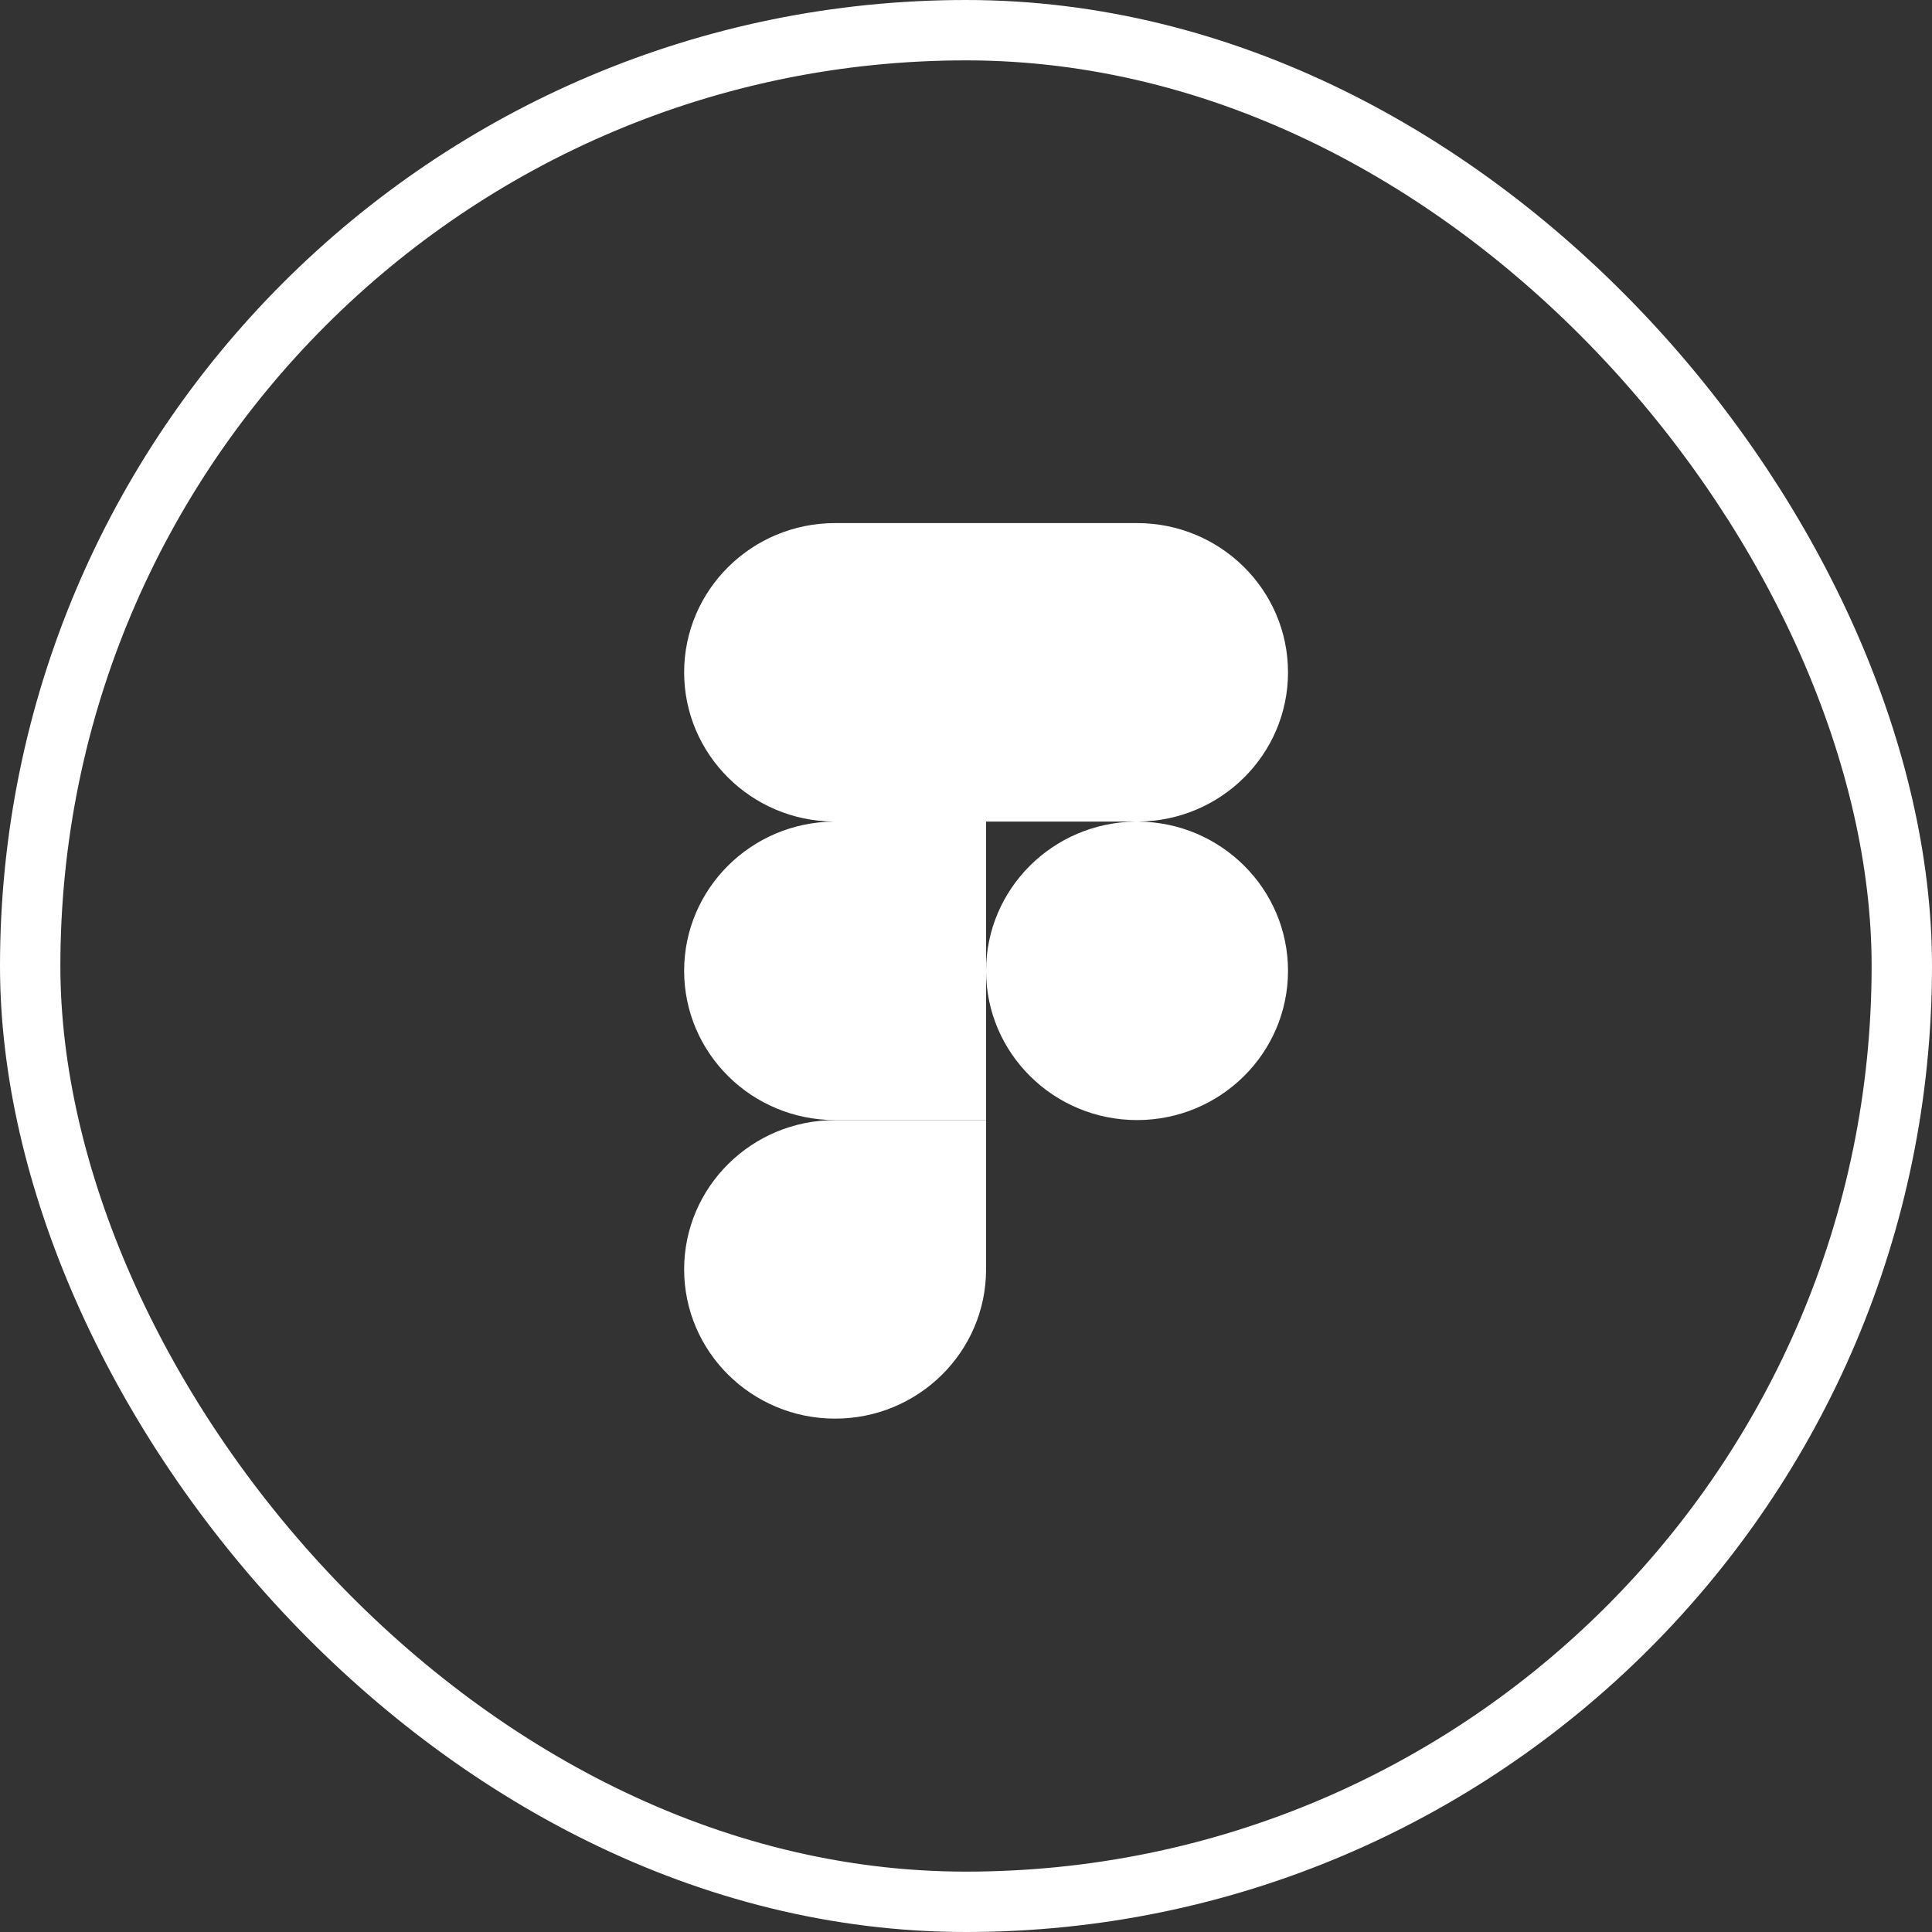
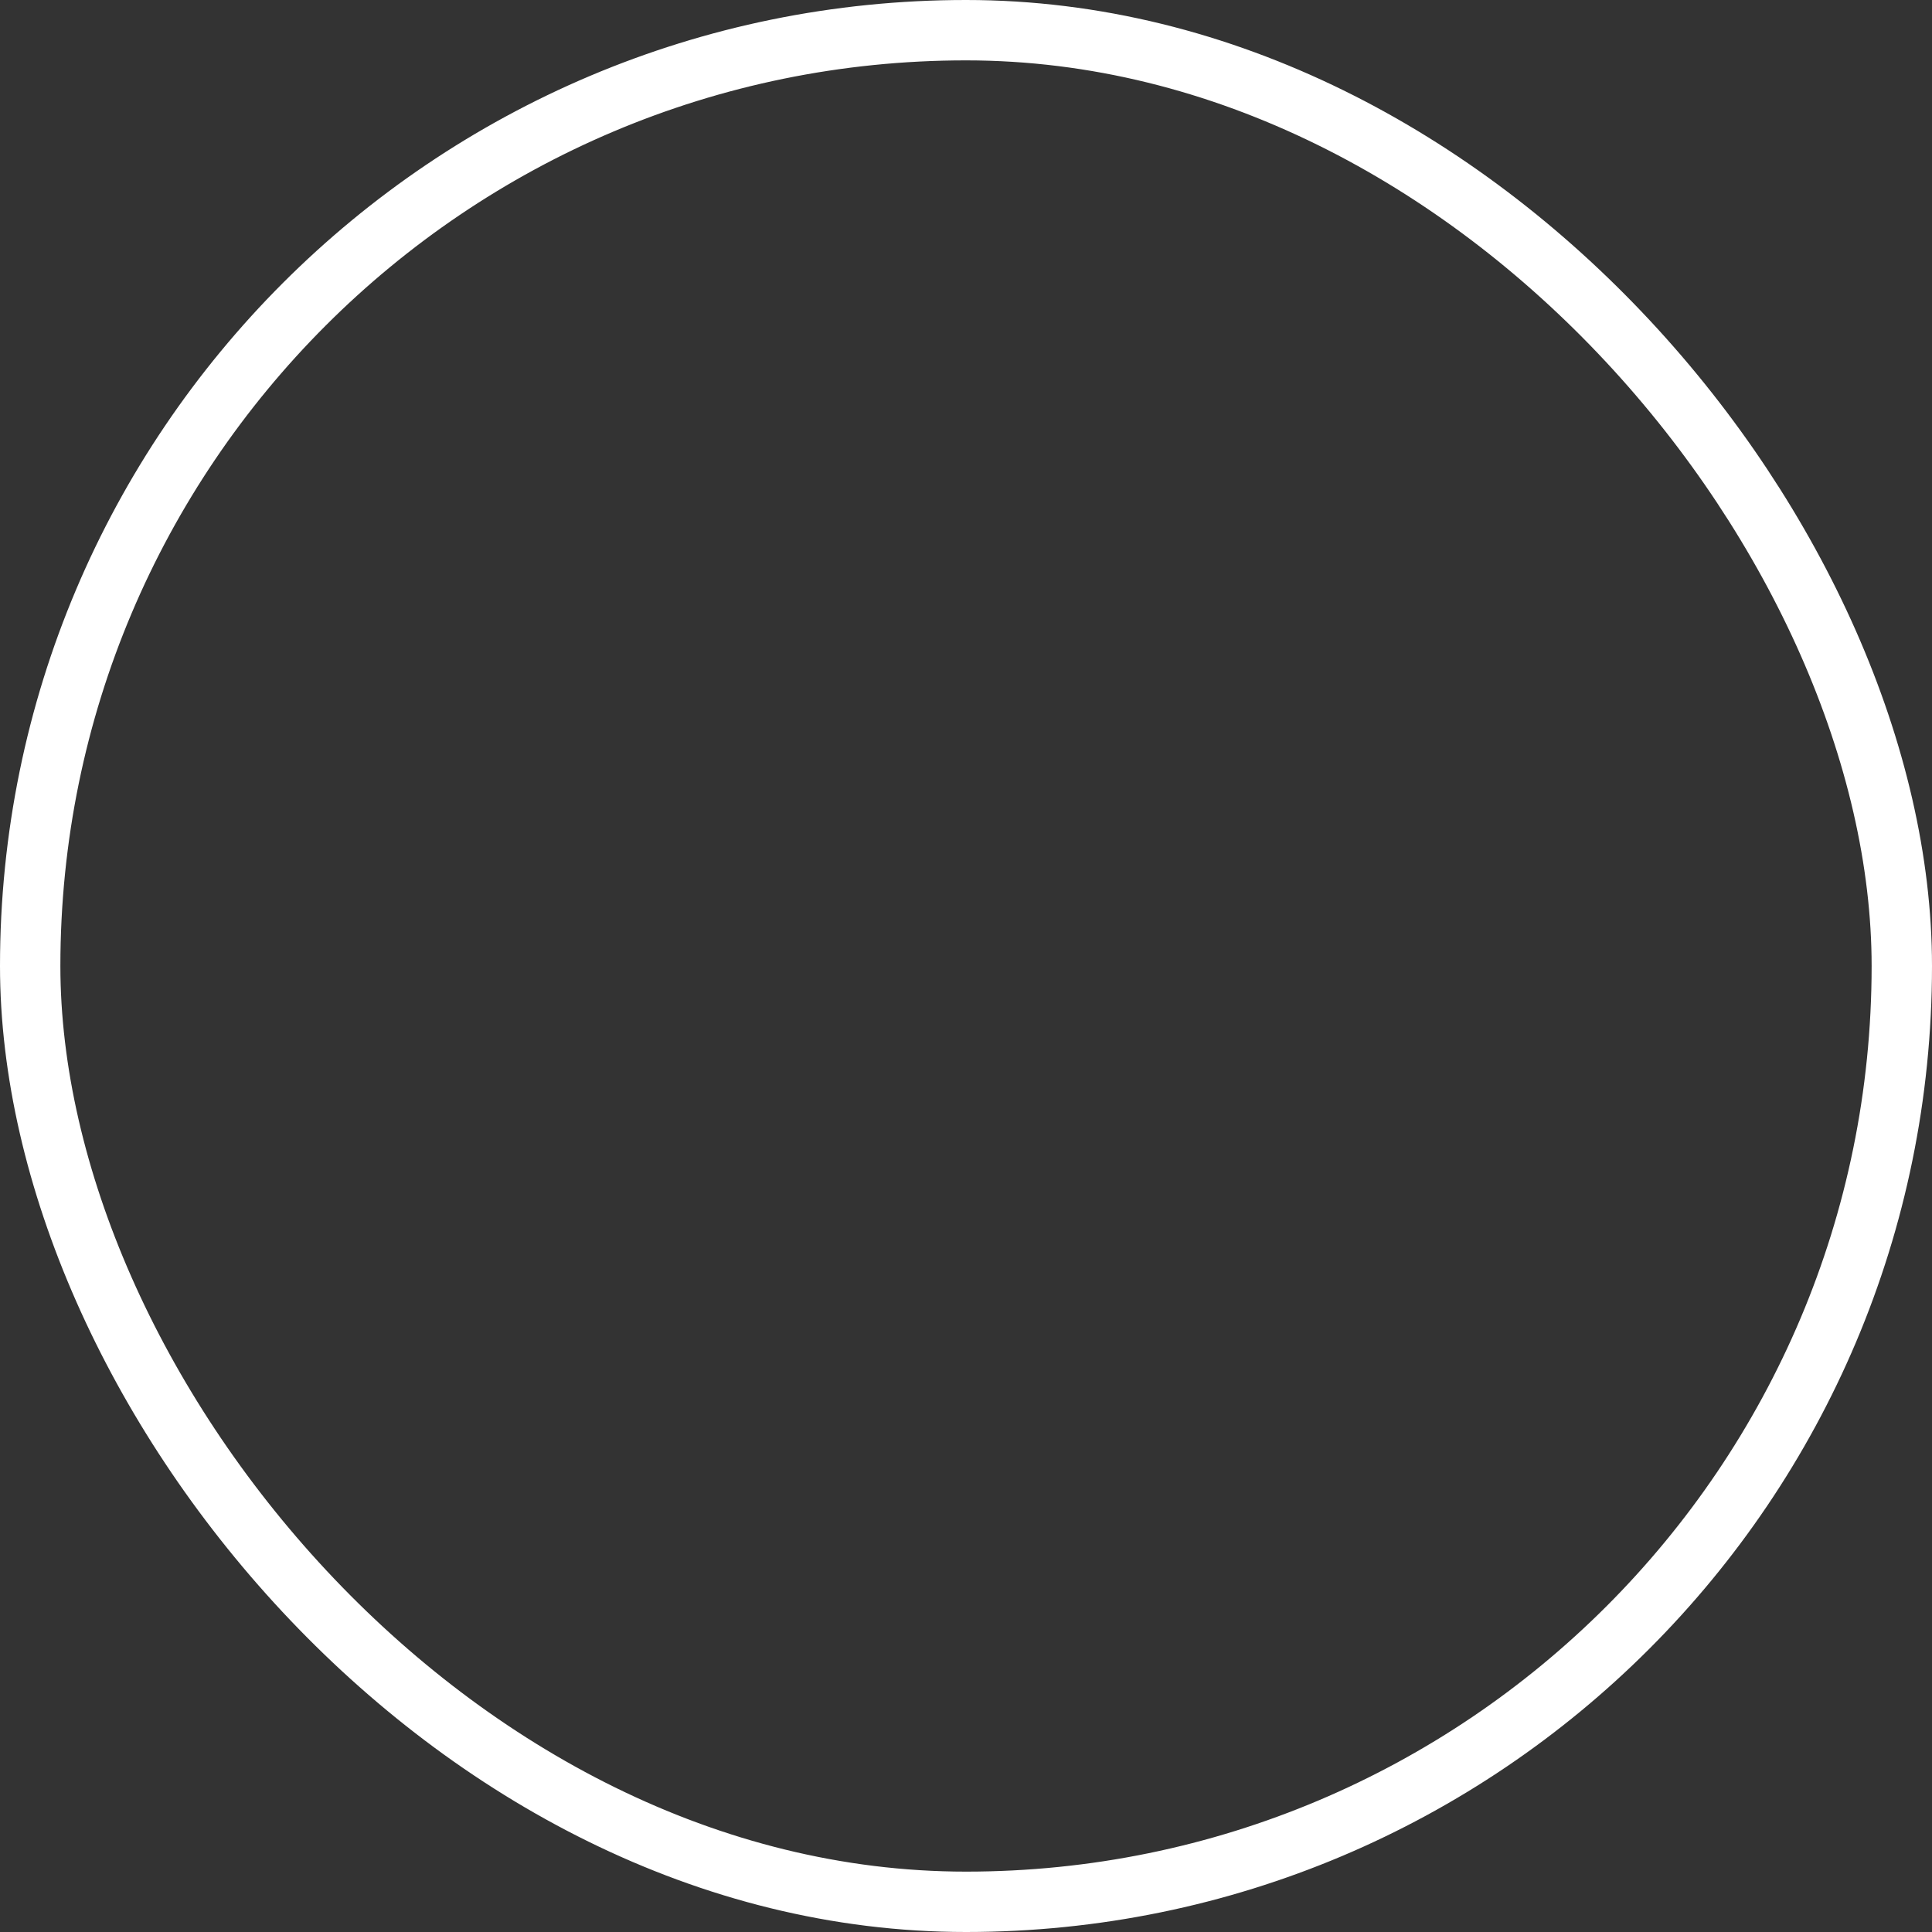
<svg xmlns="http://www.w3.org/2000/svg" fill="none" height="64" viewBox="0 0 64 64" width="64">
  <rect x="0" y="0" width="64" height="64" fill="#333333" stroke="none" />
-   <path clip-rule="evenodd" d="m27.664 17.328c-2.761 0-5.001 2.215-5.001 4.944 0 2.716 2.218 4.923 4.96 4.944-2.742.022-4.96 2.228-4.96 4.944 0 2.729 2.24 4.944 5.001 4.944h5.001v-4.936c.004 2.726 2.243 4.936 5.001 4.936 2.76 0 5.001-2.215 5.001-4.944 0-2.716-2.219-4.923-4.96-4.944 2.742-.022 4.96-2.228 4.96-4.944 0-2.729-2.24-4.944-5.001-4.944zm9.944 9.889h-4.943v4.936c.004-2.707 2.212-4.905 4.943-4.936z" fill="#fff" fill-rule="evenodd" />
-   <path d="m27.664 46.994c2.76 0 5.001-2.215 5.001-4.944v-4.945h-5.001c-2.761 0-5.001 2.216-5.001 4.945 0 2.729 2.24 4.944 5.001 4.944z" fill="#fff" />
  <rect height="62" rx="31" stroke="#fff" stroke-width="2" width="62" x="1" y="1" />
</svg>